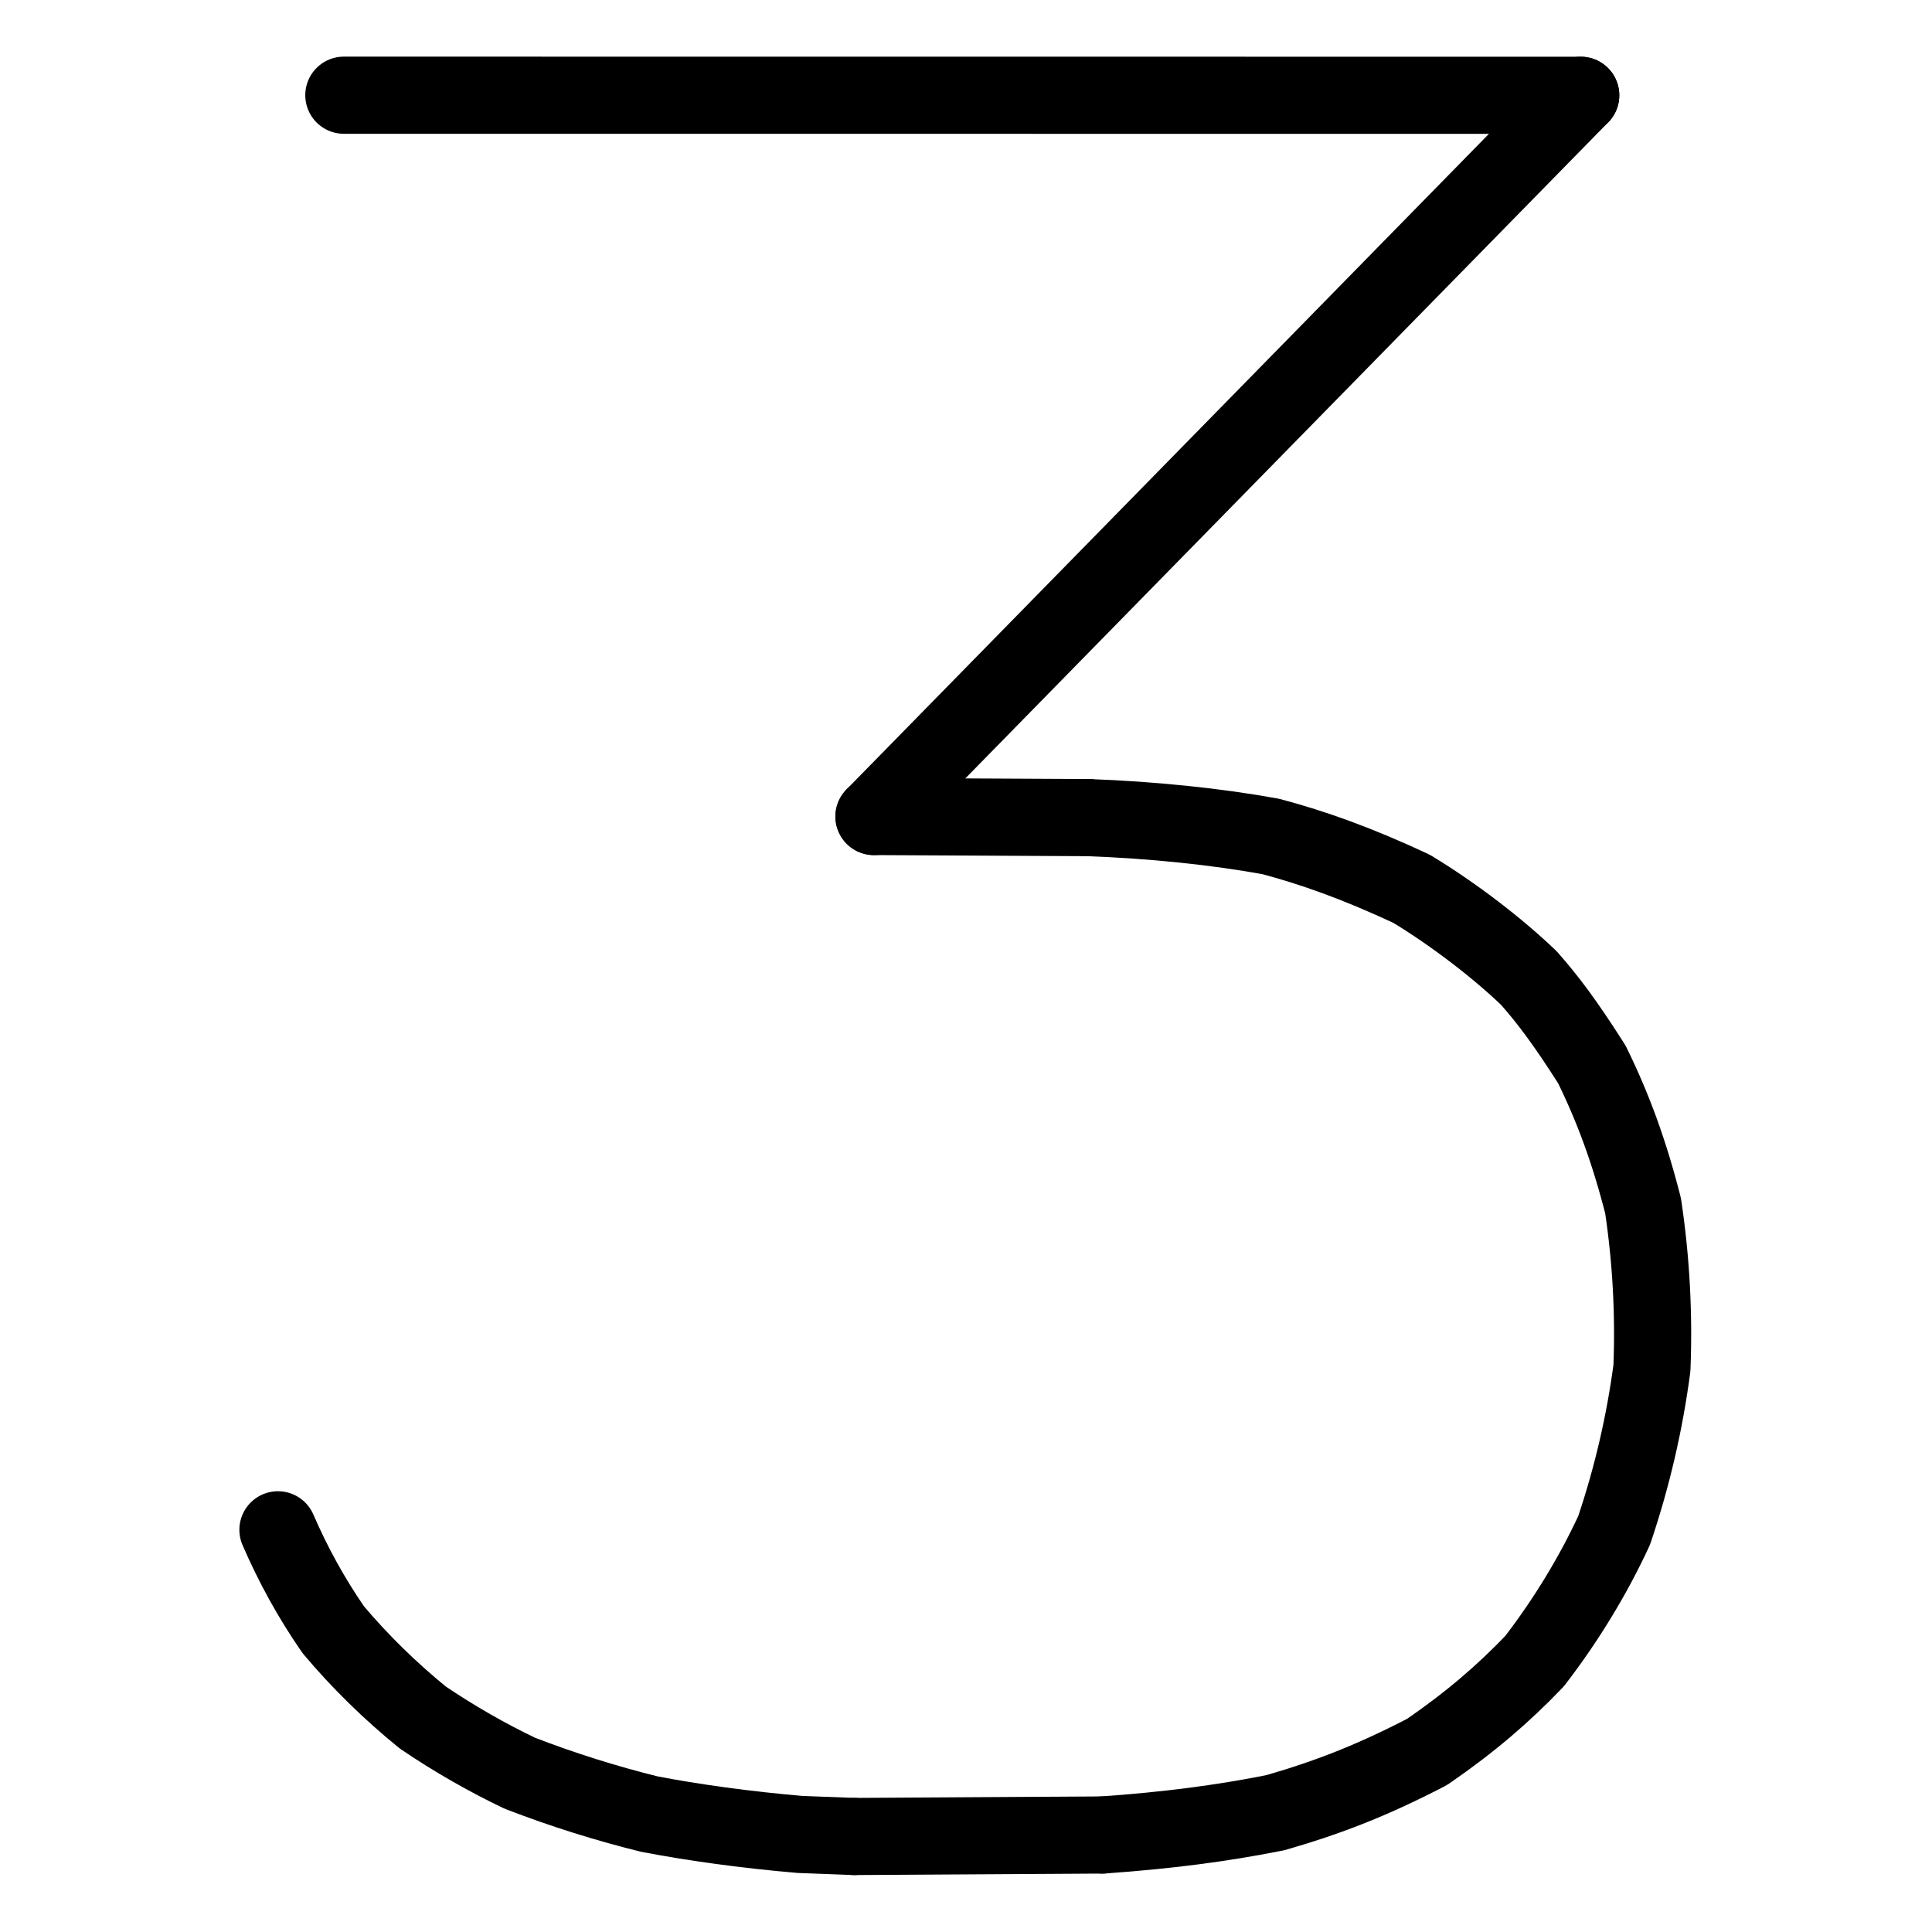
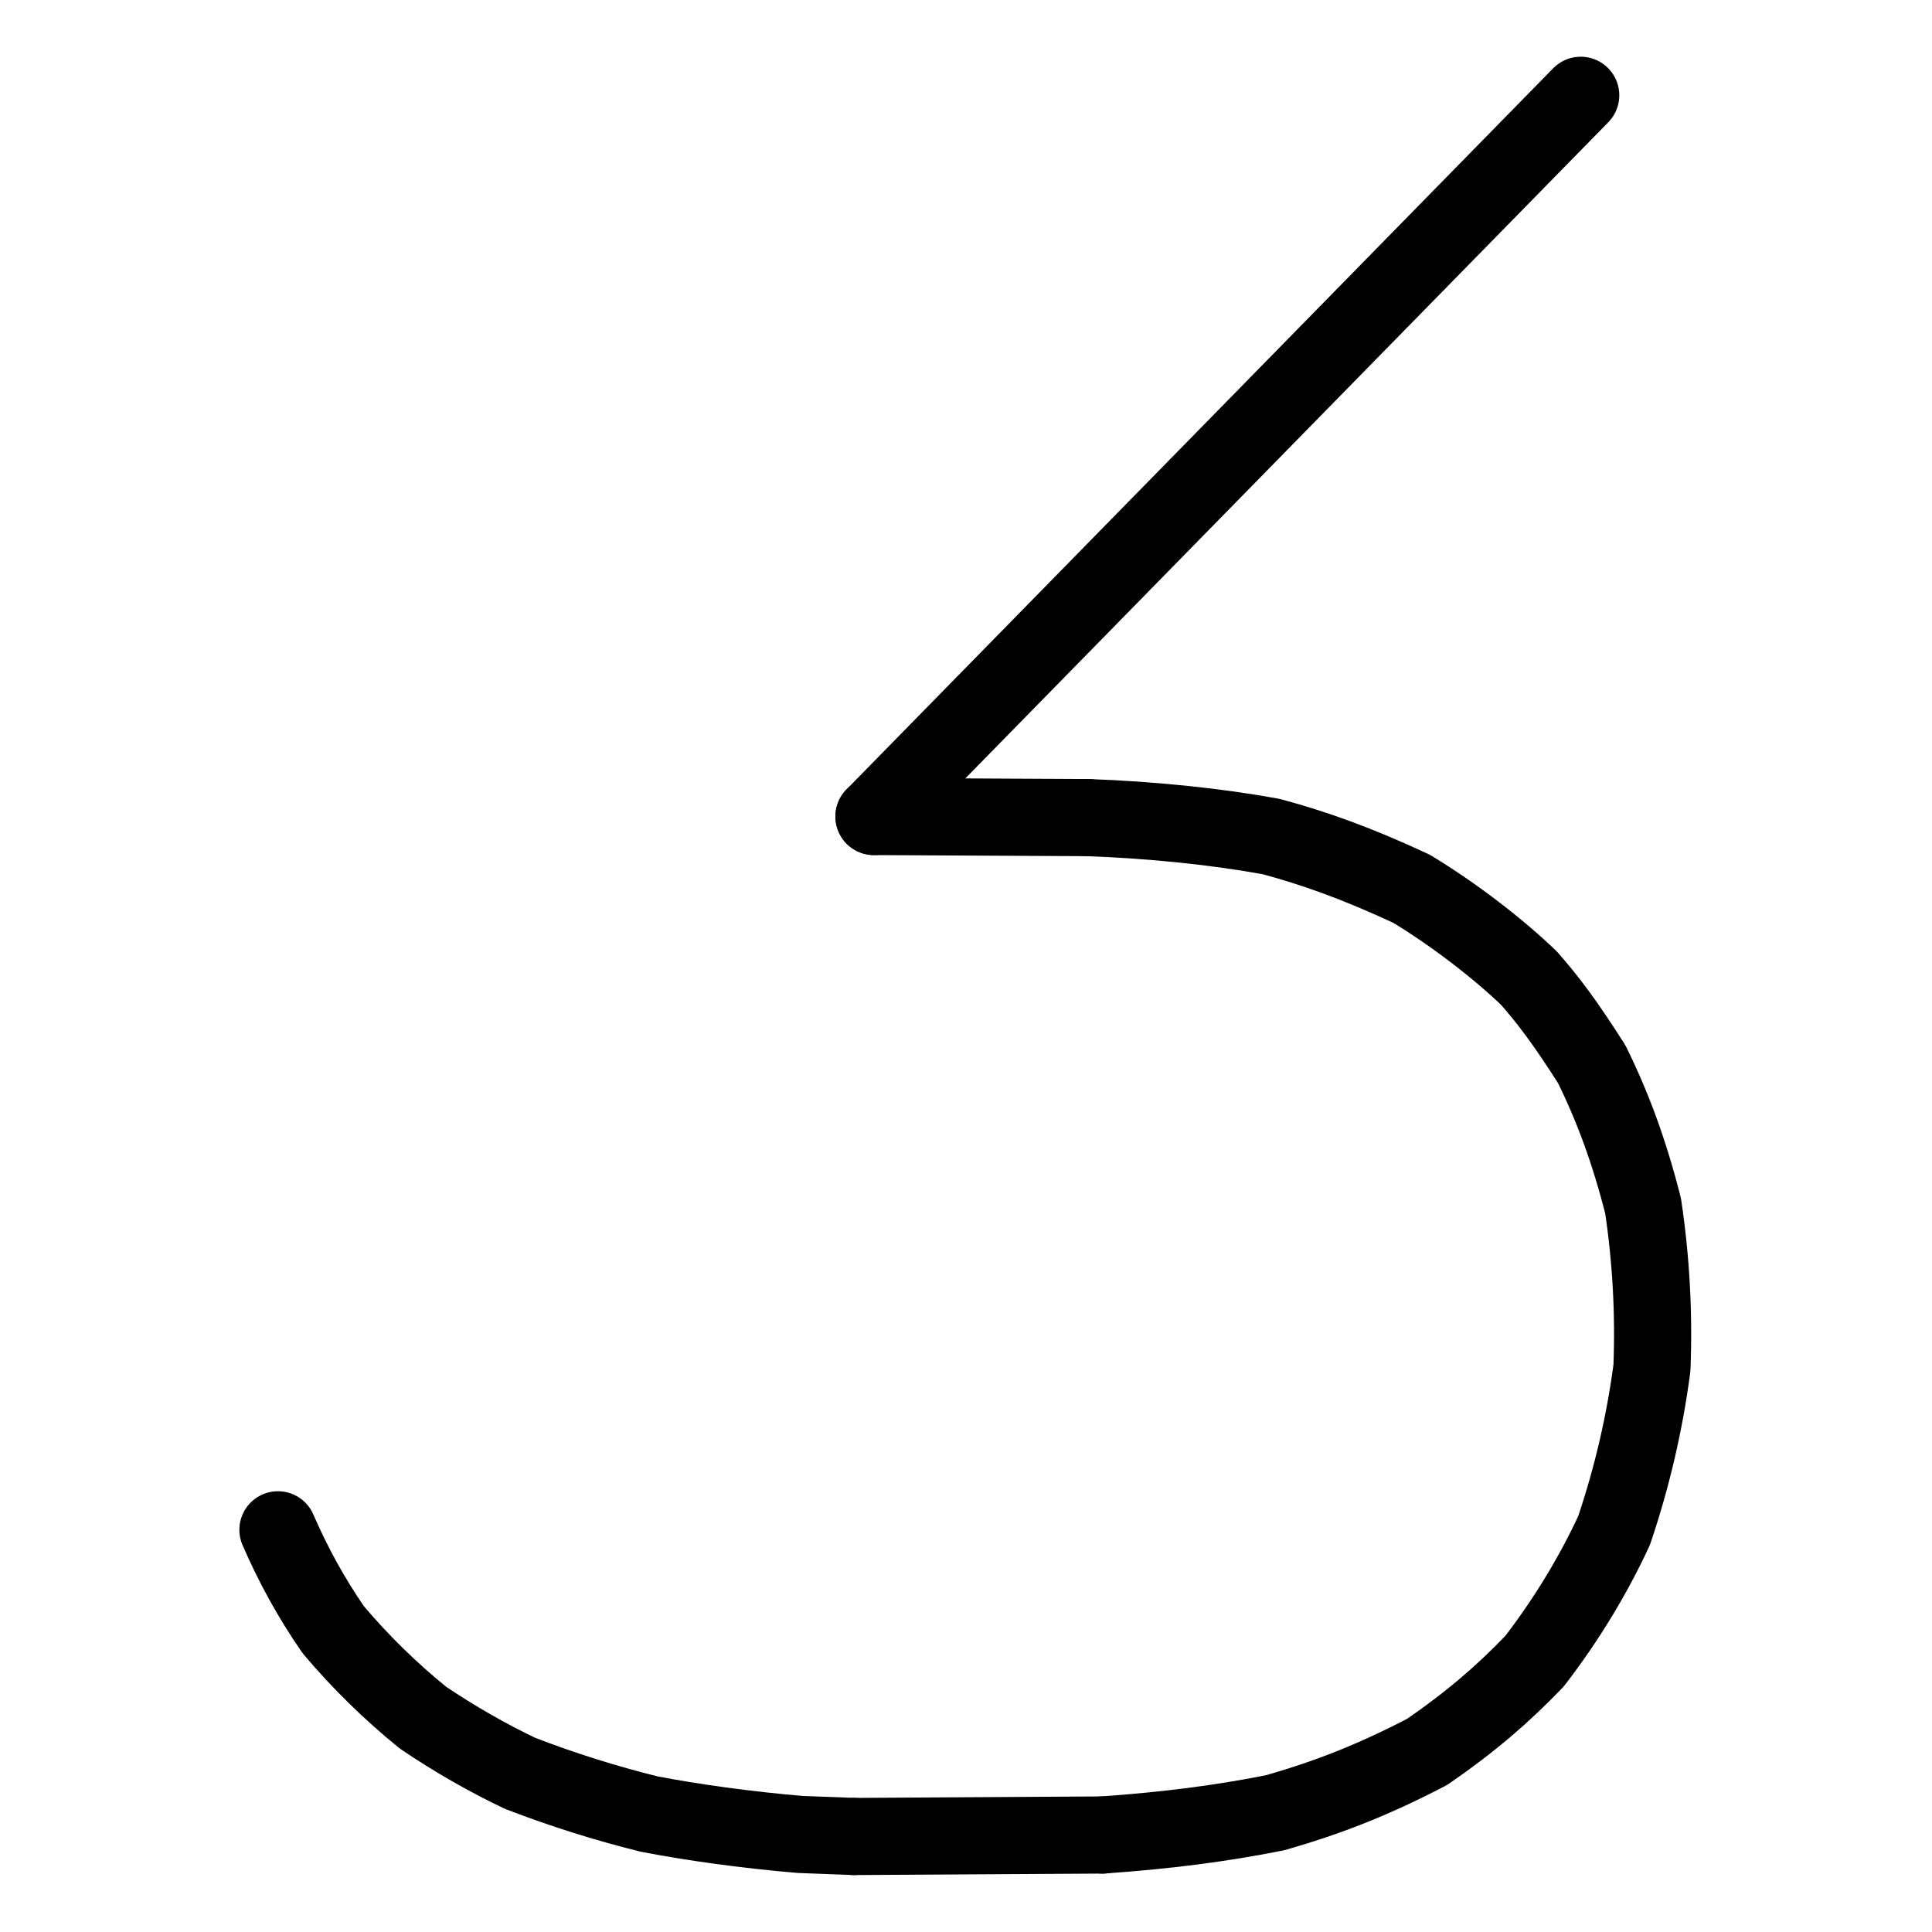
<svg xmlns="http://www.w3.org/2000/svg" width="1024" height="1024" viewBox="-51.5 -51.5 1127.0 1127.0">
  <g fill="none" stroke="black" stroke-width="45" stroke-linecap="round" stroke-linejoin="round">
    <path d="M 110.631,840.887 C 119.573,861.473 130.014,880.475 142.857,899.116 C 158.525,917.748 176.31,935.117 195.221,950.459 C 213.684,962.954 232.95,973.926 251.696,982.869 C 276.848,992.6 302.063,1000.455 327.125,1006.681 C 352.318,1011.558 383.821,1015.927 415.229,1018.593 L 446.774,1019.782" data-line="nan" stroke-width="45.0" />
    <path d="M 591.583,1018.916 C 629.208,1016.277 660.789,1012.217 692.459,1005.906 C 723.877,996.852 749.569,986.766 781.022,970.422 C 806.338,953.008 825.505,936.468 843.646,917.517 C 862.545,892.967 878.251,866.799 890.072,841.235 C 900.698,809.756 907.901,778.323 912.127,746.505 C 913.369,714.985 911.687,683.424 906.955,651.871 C 898.883,620.219 889.511,594.739 877.041,569.338 C 861.0,544.16 851.238,531.434 840.406,519.104 C 822.604,501.987 797.017,482.166 771.896,466.952 C 740.086,452.107 714.936,443.163 689.875,436.46 C 658.37,430.697 620.78,426.8 583.082,425.435" data-line="nan" stroke-width="45.0" />
-     <path d="M 149.077,4.034 L 870.585,4.087" data-line="0.0" stroke-width="45.0" />
    <path d="M 870.585,4.087 L 458.322,424.802" data-line="1.0" stroke-width="45.0" />
    <path d="M 446.774,1019.782 L 591.583,1018.916" data-line="3.0" stroke-width="45.0" />
    <path d="M 583.082,425.435 L 458.322,424.802" data-line="5.0" stroke-width="45.0" />
  </g>
</svg>